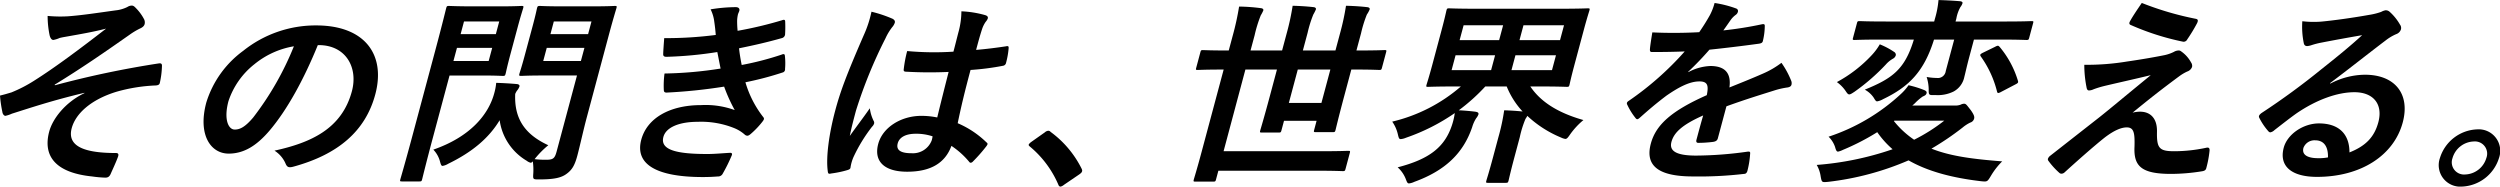
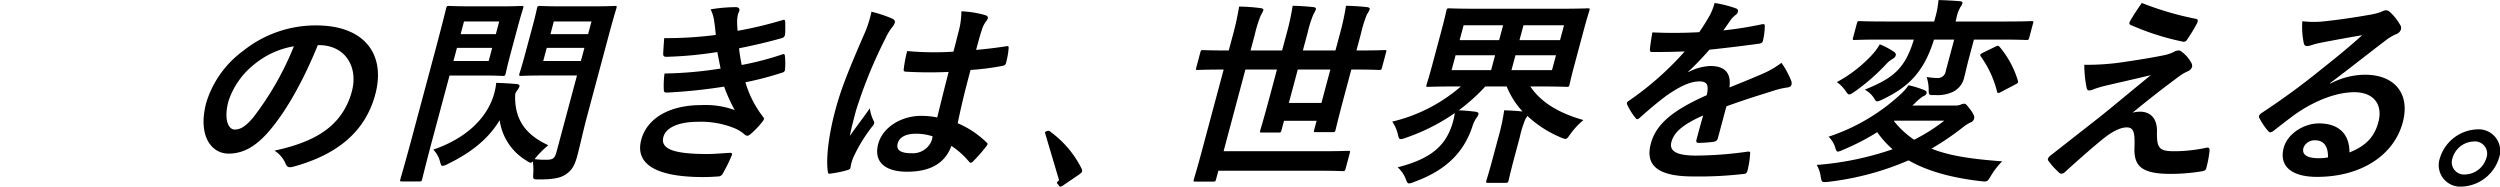
<svg xmlns="http://www.w3.org/2000/svg" width="516.422" height="38.546" viewBox="0 0 516.422 38.546">
  <g id="グループ_4577" data-name="グループ 4577" transform="translate(23406.721 -3880.073)">
-     <path id="パス_874" data-name="パス 874" d="M164,104.276c-6.7,1.6-11.09,3.081-15,4.313a6.336,6.336,0,0,1-1.34.448c-.211,0-.554-.287-.621-.818a25.6,25.6,0,0,1-.487-3.368c.992-.244,1.4-.37,2.364-.657a28.744,28.744,0,0,0,4.687-2.42c4.358-2.752,9.3-6.447,14.872-10.755-2.752.7-5.135,1.107-7.915,1.6-.664.124-1.013.165-1.689.331a5.708,5.708,0,0,1-1.287.409c-.379,0-.616-.37-.768-.9a19.474,19.474,0,0,1-.425-4.065,27.767,27.767,0,0,0,4.143.083c2.874-.205,6.077-.7,9.919-1.232a7.024,7.024,0,0,0,2.419-.7,1.719,1.719,0,0,1,.877-.287c.379,0,.575.2.972.616a9.386,9.386,0,0,1,1.51,2.052,1.5,1.5,0,0,1,.2,1.149c-.11.411-.441.7-1.011.946a14.515,14.515,0,0,0-2.054,1.231c-5.388,3.777-9.776,6.815-15.52,10.346l.053.12A198.488,198.488,0,0,1,179.38,98.2c.568-.081.662.207.623.657a17.387,17.387,0,0,1-.427,3.325c-.069.413-.354.533-.829.576a34.258,34.258,0,0,0-8.175,1.314c-5.323,1.641-8.416,4.558-9.207,7.511-1.057,3.943,3.042,5.133,9.142,5.133.421,0,.618.205.432.738-.358,1.025-1.146,2.709-1.47,3.447-.262.659-.577.9-1.167.9a23.721,23.721,0,0,1-2.713-.244c-7.7-.781-10.2-4.312-8.869-9.28.7-2.626,3.3-6.034,7.253-7.92Z" transform="translate(-23553.273 3794.967)" />
    <path id="パス_875" data-name="パス 875" d="M193.9,92.638c-2.837,6.978-6.319,13.383-10,17.692-2.633,3.079-5.259,4.721-8.414,4.721-3.7,0-6.413-3.858-4.621-10.55a20.8,20.8,0,0,1,7.616-10.674,23.926,23.926,0,0,1,15.081-5.255c10.1,0,14.4,6.077,12.209,14.247-2.045,7.635-7.75,12.437-16.959,14.941-.949.248-1.286.083-1.611-.738a5.99,5.99,0,0,0-2.252-2.583c7.55-1.645,13.916-4.517,15.993-12.276,1.31-4.885-1.234-9.524-6.87-9.524Zm-13.14,3.982a16.213,16.213,0,0,0-5.317,7.594c-1.011,3.777-.018,5.87,1.291,5.87,1.093,0,2.159-.533,3.825-2.5a61.672,61.672,0,0,0,8.4-14.7,17.362,17.362,0,0,0-8.195,3.736" transform="translate(-23534.971 3796.752)" />
    <path id="パス_876" data-name="パス 876" d="M214.085,86.384c2.736,0,3.975-.083,4.227-.083.422,0,.453.043.344.452-.066.248-.469,1.438-1.162,4.025l-1.466,5.461c-.691,2.585-.926,3.777-.992,4.021-.12.452-.175.494-.595.494-.253,0-1.448-.083-4.184-.083h-6.815l-3.4,12.687c-1.518,5.663-2.18,8.455-2.258,8.742-.11.413-.165.452-.584.452h-3.577c-.42,0-.452-.039-.34-.452.076-.287.907-3.079,2.426-8.742l4.763-17.777c1.53-5.705,2.2-8.54,2.281-8.827.111-.409.163-.452.583-.452.294,0,1.831.083,4.942.083Zm17.769,22.7c-.772,2.872-1.47,6.116-2.02,8.168-.517,1.93-1.077,2.914-2.222,3.734-1.05.781-2.495,1.149-5.65,1.149-1.3,0-1.3,0-1.217-1.273a12.612,12.612,0,0,0-.1-2.461c-.182.2-.287.287-.457.287a2.209,2.209,0,0,1-.814-.411,11.576,11.576,0,0,1-5.579-8.375c-2.2,3.655-5.631,6.569-10.615,8.991a3.28,3.28,0,0,1-1.172.45c-.251,0-.354-.244-.524-.861a5.563,5.563,0,0,0-1.392-2.5c7.467-2.587,11.368-7.1,12.589-11.658a11.508,11.508,0,0,0,.4-2.137c1.5.043,2.828.124,4.265.248.413.041.607.244.542.492a2.762,2.762,0,0,1-.536.9,3.867,3.867,0,0,0-.344.655c-.216,5.048,1.932,8.333,6.836,10.59a18.451,18.451,0,0,0-2.7,2.711l-.127.163a17.98,17.98,0,0,0,2.49.124c1.346,0,1.686-.328,2.05-1.682l4.212-15.723h-6.856c-3.283,0-4.4.083-4.65.083-.464,0-.494-.042-.374-.494.065-.244.414-1.231,1.077-3.7L220.6,90.49c.673-2.505.841-3.451.917-3.738.112-.409.163-.452.627-.452.251,0,1.323.083,4.6.083h6.142c3.281,0,4.439-.083,4.69-.083.423,0,.453.043.344.452-.065.248-.6,1.93-1.548,5.461Zm-19.6-14.123h-7.279l-.726,2.707h7.277ZM206.432,89.5l-.7,2.626h7.277l.7-2.626Zm24.145,8.168.726-2.707h-7.78l-.726,2.707ZM224.985,89.5l-.7,2.626h7.78l.7-2.626Z" transform="translate(-23517.303 3795.001)" />
    <path id="パス_877" data-name="パス 877" d="M236.56,89.522a7.77,7.77,0,0,0-.768-2.628A32.732,32.732,0,0,1,241,86.441c.59,0,.838.329.728.74-.066.244-.227.533-.292.779a7.152,7.152,0,0,0-.163,1.231,20.261,20.261,0,0,0,.1,2.137,80.8,80.8,0,0,0,9.163-2.178c.425-.165.621-.12.661.205a26.492,26.492,0,0,1-.021,2.752.882.882,0,0,1-.7.738c-3.049.862-5.78,1.479-8.807,2.095.1,1.025.312,2.3.549,3.447a61.473,61.473,0,0,0,8.23-2.135c.474-.205.662-.122.689.246a13.563,13.563,0,0,1,.032,2.711.659.659,0,0,1-.535.738,64.709,64.709,0,0,1-7.649,2.011,21.422,21.422,0,0,0,3.609,7.1c.324.368.278.533-.053.986a17.583,17.583,0,0,1-2.406,2.543c-.329.289-.531.413-.784.413a.864.864,0,0,1-.522-.246,7.535,7.535,0,0,0-2.13-1.316,18.318,18.318,0,0,0-7.557-1.312c-3.952,0-6.585,1.192-7.1,3.12-.715,2.667,2.629,3.531,9.066,3.531,1.556,0,3.155-.165,4.692-.246.42,0,.49.2.361.533a33.031,33.031,0,0,1-1.843,3.734,1.07,1.07,0,0,1-1.048.618q-1.482.122-3.06.12c-9.677,0-14.093-2.667-12.74-7.715,1.178-4.395,5.785-7.145,12.347-7.145a17.642,17.642,0,0,1,6.961,1.029,33.756,33.756,0,0,1-2.192-4.848,109.489,109.489,0,0,1-11.86,1.232c-.462,0-.586-.163-.6-.574a18.694,18.694,0,0,1,.147-3.366,81.279,81.279,0,0,0,11.587-1.025c-.188-.864-.446-2.259-.683-3.409a80.821,80.821,0,0,1-10.486.986c-.5,0-.714-.166-.689-.575,0-.452.108-1.971.207-3.285a79.925,79.925,0,0,0,10.652-.657c-.083-.944-.149-1.641-.3-2.667" transform="translate(-23495.725 3795.109)" />
    <path id="パス_878" data-name="パス 878" d="M256.6,88.488c.395.246.5.492.409.82a2.767,2.767,0,0,1-.535.9,11.164,11.164,0,0,0-1.362,2.258,96.894,96.894,0,0,0-6.107,14.943c-.439,1.641-.945,3.531-1.282,5.255,1.346-1.891,2.7-3.656,4.136-5.709a8.1,8.1,0,0,0,.779,2.587.716.716,0,0,1,.1.576,1.574,1.574,0,0,1-.429.655,32.382,32.382,0,0,0-3.817,6.242,8.474,8.474,0,0,0-.625,2.176c-.034.287-.236.411-.646.533a21.227,21.227,0,0,1-3.343.7c-.5.124-.653.083-.71-.492-.4-2.915.281-7.8,1.546-12.52,1.057-3.941,2.273-7.226,5.894-15.559a23.474,23.474,0,0,0,1.592-4.845,26.419,26.419,0,0,1,4.4,1.478m11.532,10.96a86.429,86.429,0,0,1-8.653-.041c-.547,0-.682-.124-.614-.533a25.765,25.765,0,0,1,.708-3.738,61.508,61.508,0,0,0,9.556.126c.4-1.478.707-2.792,1.114-4.312a16.511,16.511,0,0,0,.531-4.023,21.171,21.171,0,0,1,4.88.779c.432.124.669.329.57.7a2.31,2.31,0,0,1-.439.7,5.862,5.862,0,0,0-.721,1.438c-.459,1.4-.744,2.463-1.252,4.35,2.024-.163,4.287-.45,6.174-.738.538-.124.576.042.538.492A16.618,16.618,0,0,1,280,97.561a.748.748,0,0,1-.63.614,53.707,53.707,0,0,1-6.707.864c-1.232,4.6-1.919,7.469-2.654,11a19.543,19.543,0,0,1,5.928,3.941c.312.248.321.37-.011.822a32.55,32.55,0,0,1-2.782,3.161.709.709,0,0,1-.444.248.425.425,0,0,1-.324-.205,16.974,16.974,0,0,0-3.662-3.285c-1.263,3.447-4.166,5.337-9.13,5.337-4.837,0-6.937-2.217-5.99-5.748.9-3.366,4.664-5.79,8.912-5.79a16.44,16.44,0,0,1,3.277.331c.763-3.162,1.526-6.16,2.35-9.4m-6.826,12.766c-1.978,0-3.343.7-3.685,1.971s.377,2.052,2.86,2.052a4.144,4.144,0,0,0,4.165-2.667,5.982,5.982,0,0,0,.175-.822,10.618,10.618,0,0,0-3.515-.535" transform="translate(-23478.9 3795.485)" />
-     <path id="パス_879" data-name="パス 879" d="M269.9,101.19a1.207,1.207,0,0,1,.717-.329.654.654,0,0,1,.482.246,20.982,20.982,0,0,1,6.358,7.513c.163.331.174.452.131.618-.055.2-.186.368-.6.655l-3.139,2.135a1.715,1.715,0,0,1-.685.368c-.211,0-.356-.081-.481-.409a20.957,20.957,0,0,0-5.849-7.84c-.209-.165-.3-.289-.269-.413s.151-.244.425-.492Z" transform="translate(-23460.787 3806.222)" />
+     <path id="パス_879" data-name="パス 879" d="M269.9,101.19a1.207,1.207,0,0,1,.717-.329.654.654,0,0,1,.482.246,20.982,20.982,0,0,1,6.358,7.513c.163.331.174.452.131.618-.055.2-.186.368-.6.655l-3.139,2.135a1.715,1.715,0,0,1-.685.368c-.211,0-.356-.081-.481-.409c-.209-.165-.3-.289-.269-.413s.151-.244.425-.492Z" transform="translate(-23460.787 3806.222)" />
    <path id="パス_880" data-name="パス 880" d="M291.847,99.456c-3.658,0-4.944.083-5.2.083-.377,0-.411-.043-.3-.452l.857-3.2c.108-.407.164-.45.544-.45.251,0,1.491.081,5.151.081h.166l.838-3.12a54.572,54.572,0,0,0,1.3-5.953,37.407,37.407,0,0,1,4.5.329c.409.041.565.248.51.452a7.016,7.016,0,0,1-.528,1.027,26.459,26.459,0,0,0-1.268,4.1l-.848,3.161h6.519l.979-3.653a50.217,50.217,0,0,0,1.2-5.583c1.5.041,2.911.124,4.342.287.365.042.522.246.466.453a8.793,8.793,0,0,1-.537,1.066,24.3,24.3,0,0,0-1.181,3.777l-.979,3.653h6.73l.969-3.612a50.476,50.476,0,0,0,1.211-5.624c1.546.041,2.953.124,4.384.287.409.042.565.246.51.453a5.359,5.359,0,0,1-.581,1.066,24.862,24.862,0,0,0-1.2,3.86l-.958,3.57h.63c3.662,0,4.9-.081,5.2-.081.379,0,.409.042.3.45l-.857,3.2c-.112.409-.165.452-.544.452-.294,0-1.492-.083-5.151-.083h-.634l-1.45,5.42c-1.222,4.556-1.741,6.813-1.808,7.06-.11.409-.163.453-.584.453h-3.49c-.422,0-.453-.044-.344-.453l.5-1.889h-6.729l-.528,1.973c-.112.409-.163.452-.584.452h-3.492c-.379,0-.409-.042-.3-.452.076-.287.744-2.465,1.942-6.937l1.505-5.625h-6.518L292,116.327h19.9c4.122,0,5.576-.081,5.827-.081.422,0,.452.042.344.453l-.88,3.285c-.112.409-.165.452-.584.452-.253,0-1.661-.083-5.783-.083h-19.9l-.483,1.8c-.11.413-.165.453-.625.453h-3.619c-.422,0-.452-.041-.342-.453.076-.287.622-2.01,1.6-5.663l4.565-17.037Zm22.209,0h-6.73l-1.847,6.9h6.73Z" transform="translate(-23445.967 3794.985)" />
    <path id="パス_881" data-name="パス 881" d="M330.9,113.223a42.054,42.054,0,0,0,1.2-5.583c1.337.041,2.619.122,3.805.248a16.9,16.9,0,0,1-3.283-5.174h-4.418a39.249,39.249,0,0,1-5.484,4.926c1.124.041,2.4.165,3.414.287.482.081.744.205.645.574a2.729,2.729,0,0,1-.462.781,7.07,7.07,0,0,0-.818,1.806c-1.82,5.379-5.524,8.99-11.956,11.33a3.49,3.49,0,0,1-1.1.329c-.337,0-.43-.289-.7-.986a6.339,6.339,0,0,0-1.645-2.341c6.69-1.721,9.726-4.267,11.2-8.66a13.687,13.687,0,0,0,.6-2.546,41.3,41.3,0,0,1-10.073,5.091,3.6,3.6,0,0,1-1.086.287c-.379,0-.428-.287-.609-1.025a7.462,7.462,0,0,0-1.156-2.587,33.361,33.361,0,0,0,14.186-7.265h-.924c-4.081,0-5.578.081-5.871.081-.377,0-.407-.043-.308-.411.076-.287.457-1.4,1.174-4.064l1.934-7.226c.715-2.667.94-3.818,1.006-4.064.11-.409.163-.452.542-.452.294,0,1.744.083,5.826.083h16.952c4.122,0,5.618-.083,5.87-.083.421,0,.452.043.342.452-.066.246-.457,1.4-1.172,4.064l-1.937,7.226c-.715,2.668-.94,3.818-1.006,4.064-.1.368-.152.411-.572.411-.251,0-1.7-.081-5.825-.081H337.5c2.045,3.037,5.457,5.379,10.971,6.939a15.469,15.469,0,0,0-2.652,2.83c-.543.781-.749,1.068-1.084,1.068a3.034,3.034,0,0,1-.892-.287,22.947,22.947,0,0,1-6.962-4.476,4.494,4.494,0,0,1-.375.618,21.157,21.157,0,0,0-1.179,3.777l-1.121,4.186c-.825,3.079-1.128,4.517-1.193,4.761-.122.453-.174.494-.636.494H328.76c-.42,0-.45-.041-.329-.494.066-.244.535-1.682,1.358-4.761ZM329.4,99.346l.823-3.077h-8.163l-.823,3.077Zm1.659-6.2.825-3.077h-8.161l-.825,3.077ZM342.8,96.269h-8.372l-.823,3.077h8.372Zm-6.711-6.2-.825,3.077h8.374l.825-3.077Z" transform="translate(-23428.105 3795.217)" />
    <path id="パス_882" data-name="パス 882" d="M355.138,113.911c-.12.45-.427.655-1,.738a24.9,24.9,0,0,1-3.042.2c-.379,0-.482-.244-.37-.655.395-1.478.945-3.531,1.383-5.009-4.25,1.888-6.024,3.49-6.553,5.461-.462,1.723.671,2.833,5.089,2.833a78.446,78.446,0,0,0,10.695-.822c.391-.042.526.083.467.451a18.408,18.408,0,0,1-.522,3.366c-.091.492-.337.779-.671.779a79.624,79.624,0,0,1-10.578.535c-6.9,0-10.018-2.013-8.742-6.775,1.055-3.941,4.351-6.815,11.559-10.017.434-2.093.151-2.914-1.765-2.833-2,.083-4.223,1.314-6.6,2.957-2.27,1.725-3.641,2.915-5.4,4.474-.278.248-.437.368-.606.368-.127,0-.262-.12-.384-.287a13.327,13.327,0,0,1-1.673-2.709.528.528,0,0,1-.067-.368c.042-.165.158-.287.414-.453a62.775,62.775,0,0,0,11.522-10.18c-2,.081-4.285.122-6.768.122-.377,0-.448-.205-.411-.657.05-.657.287-2.174.49-3.4a95.708,95.708,0,0,0,9.689-.043c.758-1.11,1.4-2.093,2.206-3.531a11.727,11.727,0,0,0,.965-2.5,22.358,22.358,0,0,1,4.489,1.149.551.551,0,0,1,.317.7,1.084,1.084,0,0,1-.459.618,4.725,4.725,0,0,0-.981.984c-.406.574-.758,1.107-1.558,2.215a77.651,77.651,0,0,0,7.994-1.273c.487-.08.579.042.565.413a13.4,13.4,0,0,1-.372,2.955c-.067.409-.282.574-.892.657-3.276.451-7.014.9-10.171,1.231a62.812,62.812,0,0,1-4.379,4.556l.021.083a10.456,10.456,0,0,1,4.547-1.271c2.776,0,4.382,1.231,3.945,4.432,1.838-.74,4.522-1.806,6.952-2.874a18.047,18.047,0,0,0,3.793-2.217,17.565,17.565,0,0,1,1.976,3.612,1.364,1.364,0,0,1,.1.9c-.089.328-.343.494-.786.574a16.357,16.357,0,0,0-2.73.616c-2.987.944-5.965,1.847-9.925,3.285Z" transform="translate(-23407.006 3794.734)" />
    <path id="パス_883" data-name="パス 883" d="M386.9,107.4a3.142,3.142,0,0,0,1.307-.163,1.74,1.74,0,0,1,.726-.207c.423,0,.556.289,1.376,1.316.7.985.8,1.4.7,1.767a1.16,1.16,0,0,1-.809.818,7.85,7.85,0,0,0-1.579,1.029,57.17,57.17,0,0,1-6.422,4.351c3.988,1.6,8.8,2.174,14.608,2.628a14.86,14.86,0,0,0-2.305,2.953c-.763,1.273-.763,1.273-2.036,1.151-6.038-.7-11.059-2.052-15-4.31a58.7,58.7,0,0,1-16.584,4.432c-1.337.124-1.337.124-1.563-1.068a6.5,6.5,0,0,0-.825-2.422,62.562,62.562,0,0,0,15.675-3.24A18.968,18.968,0,0,1,371,112.907a48.223,48.223,0,0,1-7.079,3.651,4.187,4.187,0,0,1-1.024.37c-.294,0-.428-.289-.62-.983a5.4,5.4,0,0,0-1.333-2.1,40.638,40.638,0,0,0,14.942-8.825,10.648,10.648,0,0,0,1.58-1.808,20.572,20.572,0,0,1,3.3,1.027c.335.165.5.329.422.618-.1.368-.34.49-.816.7a10.6,10.6,0,0,0-1.413,1.19,5.882,5.882,0,0,1-.722.657ZM369.88,96.98a11.957,11.957,0,0,0,1.645-2.219,15.564,15.564,0,0,1,2.946,1.56.711.711,0,0,1,.37.659,1.151,1.151,0,0,1-.577.737,5.693,5.693,0,0,0-1.507,1.231,42.42,42.42,0,0,1-6.417,5.583c-.563.37-.871.575-1.123.575-.294,0-.469-.287-.83-.82a7.459,7.459,0,0,0-1.726-1.725,27.864,27.864,0,0,0,7.219-5.581m12.844-3.2c-2.054,6.569-5.13,9.728-10.534,12.317a3.76,3.76,0,0,1-1.215.45c-.253,0-.4-.246-.717-.779a5.223,5.223,0,0,0-1.833-1.641c5.622-2.3,8.251-4.106,10.135-10.346h-6.815c-3.828,0-5.154.083-5.408.083-.421,0-.45-.042-.34-.453l.813-3.038c.1-.368.152-.407.574-.407.253,0,1.535.081,5.363.081H382.76l.154-.575a19.152,19.152,0,0,0,.738-3.858c1.461.041,3,.122,4.437.244.409.042.574.207.519.413a2.343,2.343,0,0,1-.42.779,7.542,7.542,0,0,0-.848,2.382l-.165.616H397.44c3.828,0,5.155-.081,5.408-.081.418,0,.453.039.352.407l-.813,3.038c-.111.411-.166.453-.586.453-.253,0-1.533-.083-5.361-.083h-5.468l-.924,3.449c-.595,2.215-.82,3.366-1.061,4.267a4.411,4.411,0,0,1-2.192,3,7.359,7.359,0,0,1-3.816.74c-1.356.039-1.356.039-1.353-1.234a8.773,8.773,0,0,0-.423-2.5,12.478,12.478,0,0,0,2.091.207,1.646,1.646,0,0,0,1.857-1.436l1.739-6.488Zm-8.189,16.749-.1.083a18.906,18.906,0,0,0,4.18,3.86,36.743,36.743,0,0,0,6.233-3.943Zm20.835-15.27a1.718,1.718,0,0,1,.519-.205c.168,0,.23.081.4.246a19.692,19.692,0,0,1,3.766,6.98c.112.368.035.49-.545.779l-2.985,1.56a1.531,1.531,0,0,1-.558.205c-.085,0-.147-.083-.22-.289a21.289,21.289,0,0,0-3.353-7.263c-.205-.331-.17-.453.366-.74Z" transform="translate(-23389.939 3794.467)" />
    <path id="パス_884" data-name="パス 884" d="M401.965,98.024c3.373-.492,5.85-.944,7.672-1.312a8.229,8.229,0,0,0,1.861-.659,1.98,1.98,0,0,1,1-.287c.253,0,.358.08.639.287a6.607,6.607,0,0,1,1.9,2.176,1.2,1.2,0,0,1,.209.942,1.6,1.6,0,0,1-1.009.946,9.5,9.5,0,0,0-1.6.946c-3.88,2.872-6.068,4.6-9.679,7.552a5.971,5.971,0,0,1,1.569-.205c1.978,0,3.54,1.232,3.474,4.147-.06,3.366.437,4.021,3.55,4.021a31.706,31.706,0,0,0,6.72-.738c.482-.08.628.165.591.618a21.7,21.7,0,0,1-.675,3.61c-.108.413-.365.575-.933.659a40.358,40.358,0,0,1-6.325.533c-6.185,0-7.775-1.6-7.57-5.666.075-2.791-.122-3.94-1.6-3.94-1.093,0-2.551.574-4.5,2.052-2.4,1.888-6.436,5.5-8.327,7.224a1,1,0,0,1-.667.29.635.635,0,0,1-.42-.166,15.4,15.4,0,0,1-2.274-2.5.505.505,0,0,1-.1-.413,1.409,1.409,0,0,1,.512-.655c3.407-2.67,6.654-5.213,10.063-7.881,2.081-1.643,4.906-4.023,10.674-8.743-3.377.818-6.371,1.477-9.335,2.176a20.517,20.517,0,0,0-2.468.738,2.361,2.361,0,0,1-.951.246c-.294,0-.448-.205-.526-.7a23.886,23.886,0,0,1-.452-4.6,50.913,50.913,0,0,0,8.977-.7m14.093-8.786c.4.081.5.329.221.9a33.425,33.425,0,0,1-2.038,3.364.811.811,0,0,1-.837.453,52.731,52.731,0,0,1-10.81-3.449c-.232-.081-.43-.287-.182-.738.5-.944,1.415-2.3,2.454-3.818a63.334,63.334,0,0,0,11.192,3.283" transform="translate(-23369.158 3794.735)" />
    <path id="パス_885" data-name="パス 885" d="M424.812,101.962A15.6,15.6,0,0,1,432,100.115c6.141,0,9.377,3.938,7.793,9.85-1.838,6.856-8.694,11.249-17.7,11.249-5.3,0-7.9-2.217-6.882-6.036.738-2.75,3.995-5.007,7.277-5.007,3.954,0,6.305,2.052,6.3,5.994,3.3-1.314,5.128-3.12,5.964-6.238,1-3.738-1.032-6.2-4.945-6.2-3.49,0-7.766,1.517-11.934,4.351-1.5,1.066-3,2.258-4.595,3.488a1.658,1.658,0,0,1-.836.452c-.166,0-.347-.122-.531-.37a12.517,12.517,0,0,1-1.767-2.667c-.165-.329.039-.616.466-.946a148.741,148.741,0,0,0,12.4-9.071c3.313-2.626,5.838-4.678,8.4-7.021-2.644.452-5.786,1.025-8.538,1.56a15.99,15.99,0,0,0-1.9.494,3.814,3.814,0,0,1-.9.2c-.421,0-.66-.2-.74-.7a16.656,16.656,0,0,1-.283-4.434,20.021,20.021,0,0,0,3.89.081c2.633-.244,6.479-.779,9.924-1.394a13.575,13.575,0,0,0,2.477-.618,2.937,2.937,0,0,1,.887-.328,1.189,1.189,0,0,1,.88.328,10.6,10.6,0,0,1,2.116,2.629,1.144,1.144,0,0,1,.2.984,1.552,1.552,0,0,1-.979.984,9.825,9.825,0,0,0-2.2,1.314c-3.851,2.915-7.44,5.79-11.44,8.784Zm-3.093,11.7a2.44,2.44,0,0,0-2.438,1.56c-.34,1.273.563,2.135,3.088,2.135a10.03,10.03,0,0,0,1.98-.166c.06-2.258-.862-3.529-2.629-3.529" transform="translate(-23350.182 3795.395)" />
    <path id="パス_886" data-name="パス 886" d="M443.491,106.611a8.378,8.378,0,0,1-7.683,5.91,4.443,4.443,0,0,1-4.517-5.91,8.38,8.38,0,0,1,7.685-5.912,4.444,4.444,0,0,1,4.515,5.912m-9.592,0a2.522,2.522,0,0,0,2.58,3.407,4.727,4.727,0,0,0,4.4-3.407A2.522,2.522,0,0,0,438.3,103.2a4.727,4.727,0,0,0-4.405,3.409" transform="translate(-23333.996 3806.097)" />
  </g>
</svg>